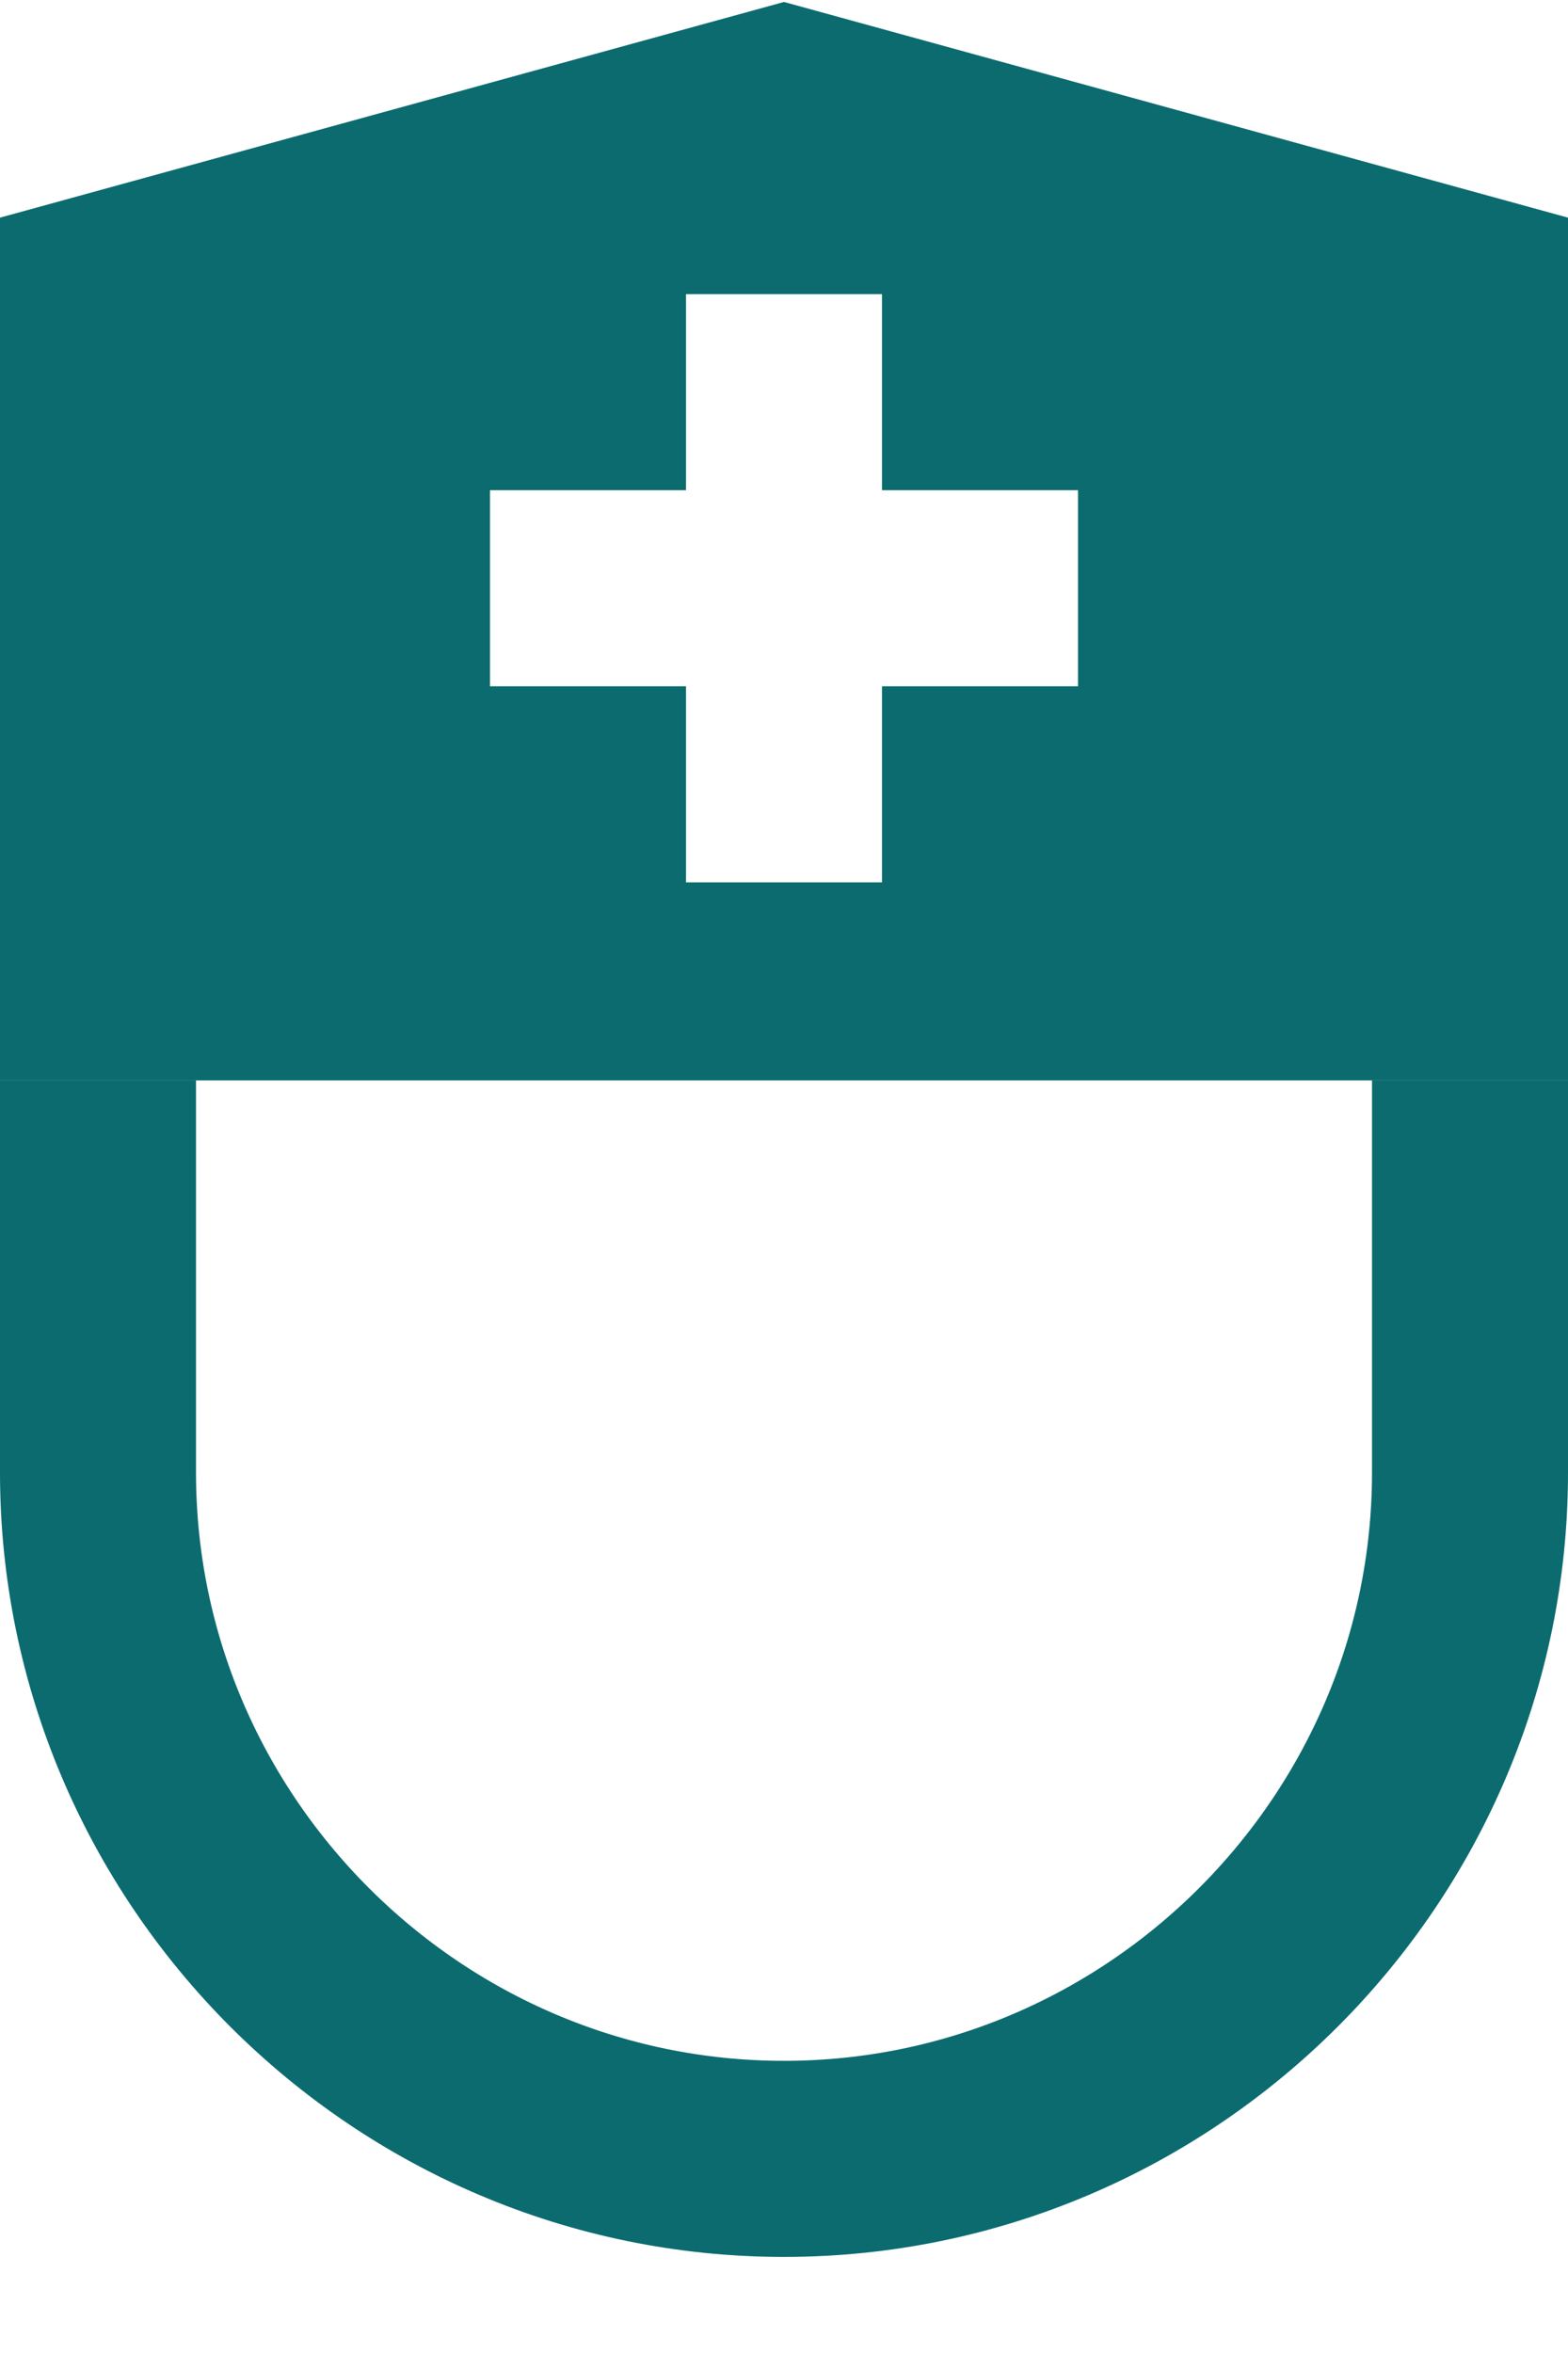
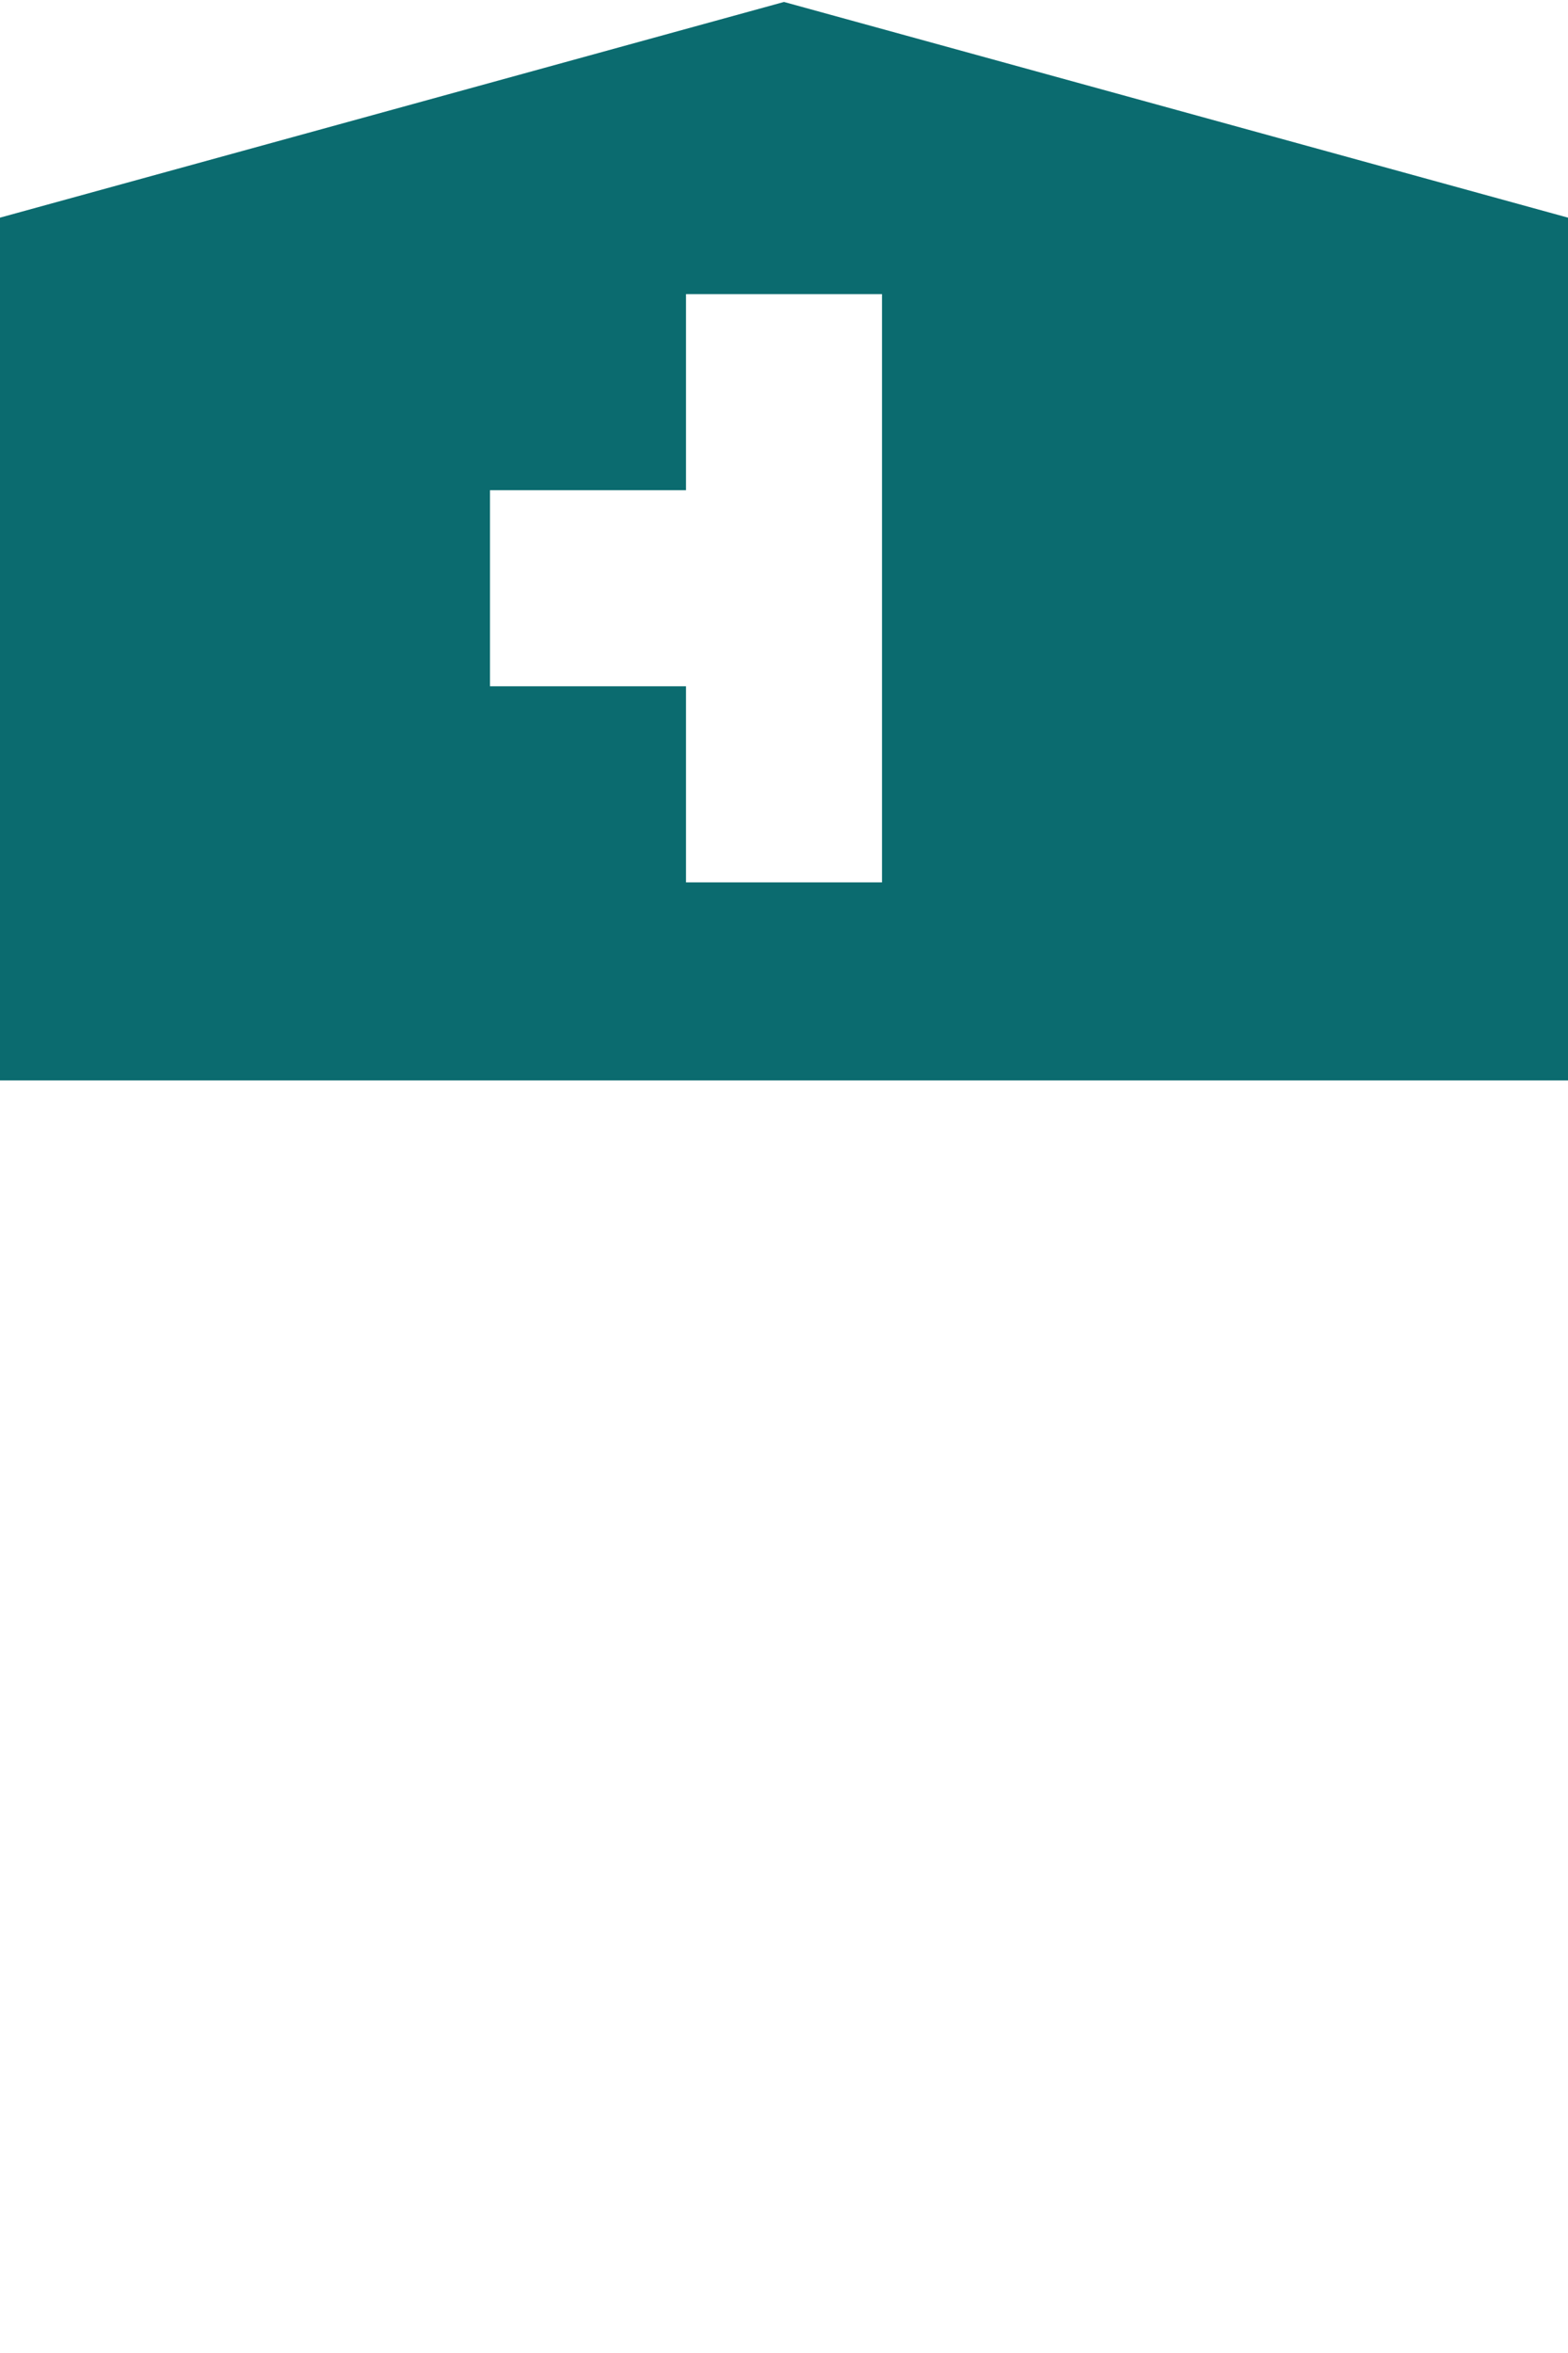
<svg xmlns="http://www.w3.org/2000/svg" width="16" height="24" viewBox="0 0 16 24">
  <g fill="none" fill-rule="evenodd">
-     <path stroke="#0B6B6F" stroke-width="2" d="M1 11.02v4c0 3.85 3.15 7 7 7s7-3.15 7-7v-4" />
-     <path fill="#0B6B6F" d="M9 5V3H7v2H5v2h2v2h2V7h2V5H9zm7 6.02H0v-8.8l8-2.2 8 2.2v8.8z" />
+     <path fill="#0B6B6F" d="M9 5V3H7v2H5v2h2v2h2V7V5H9zm7 6.02H0v-8.8l8-2.2 8 2.2v8.8z" />
  </g>
</svg>